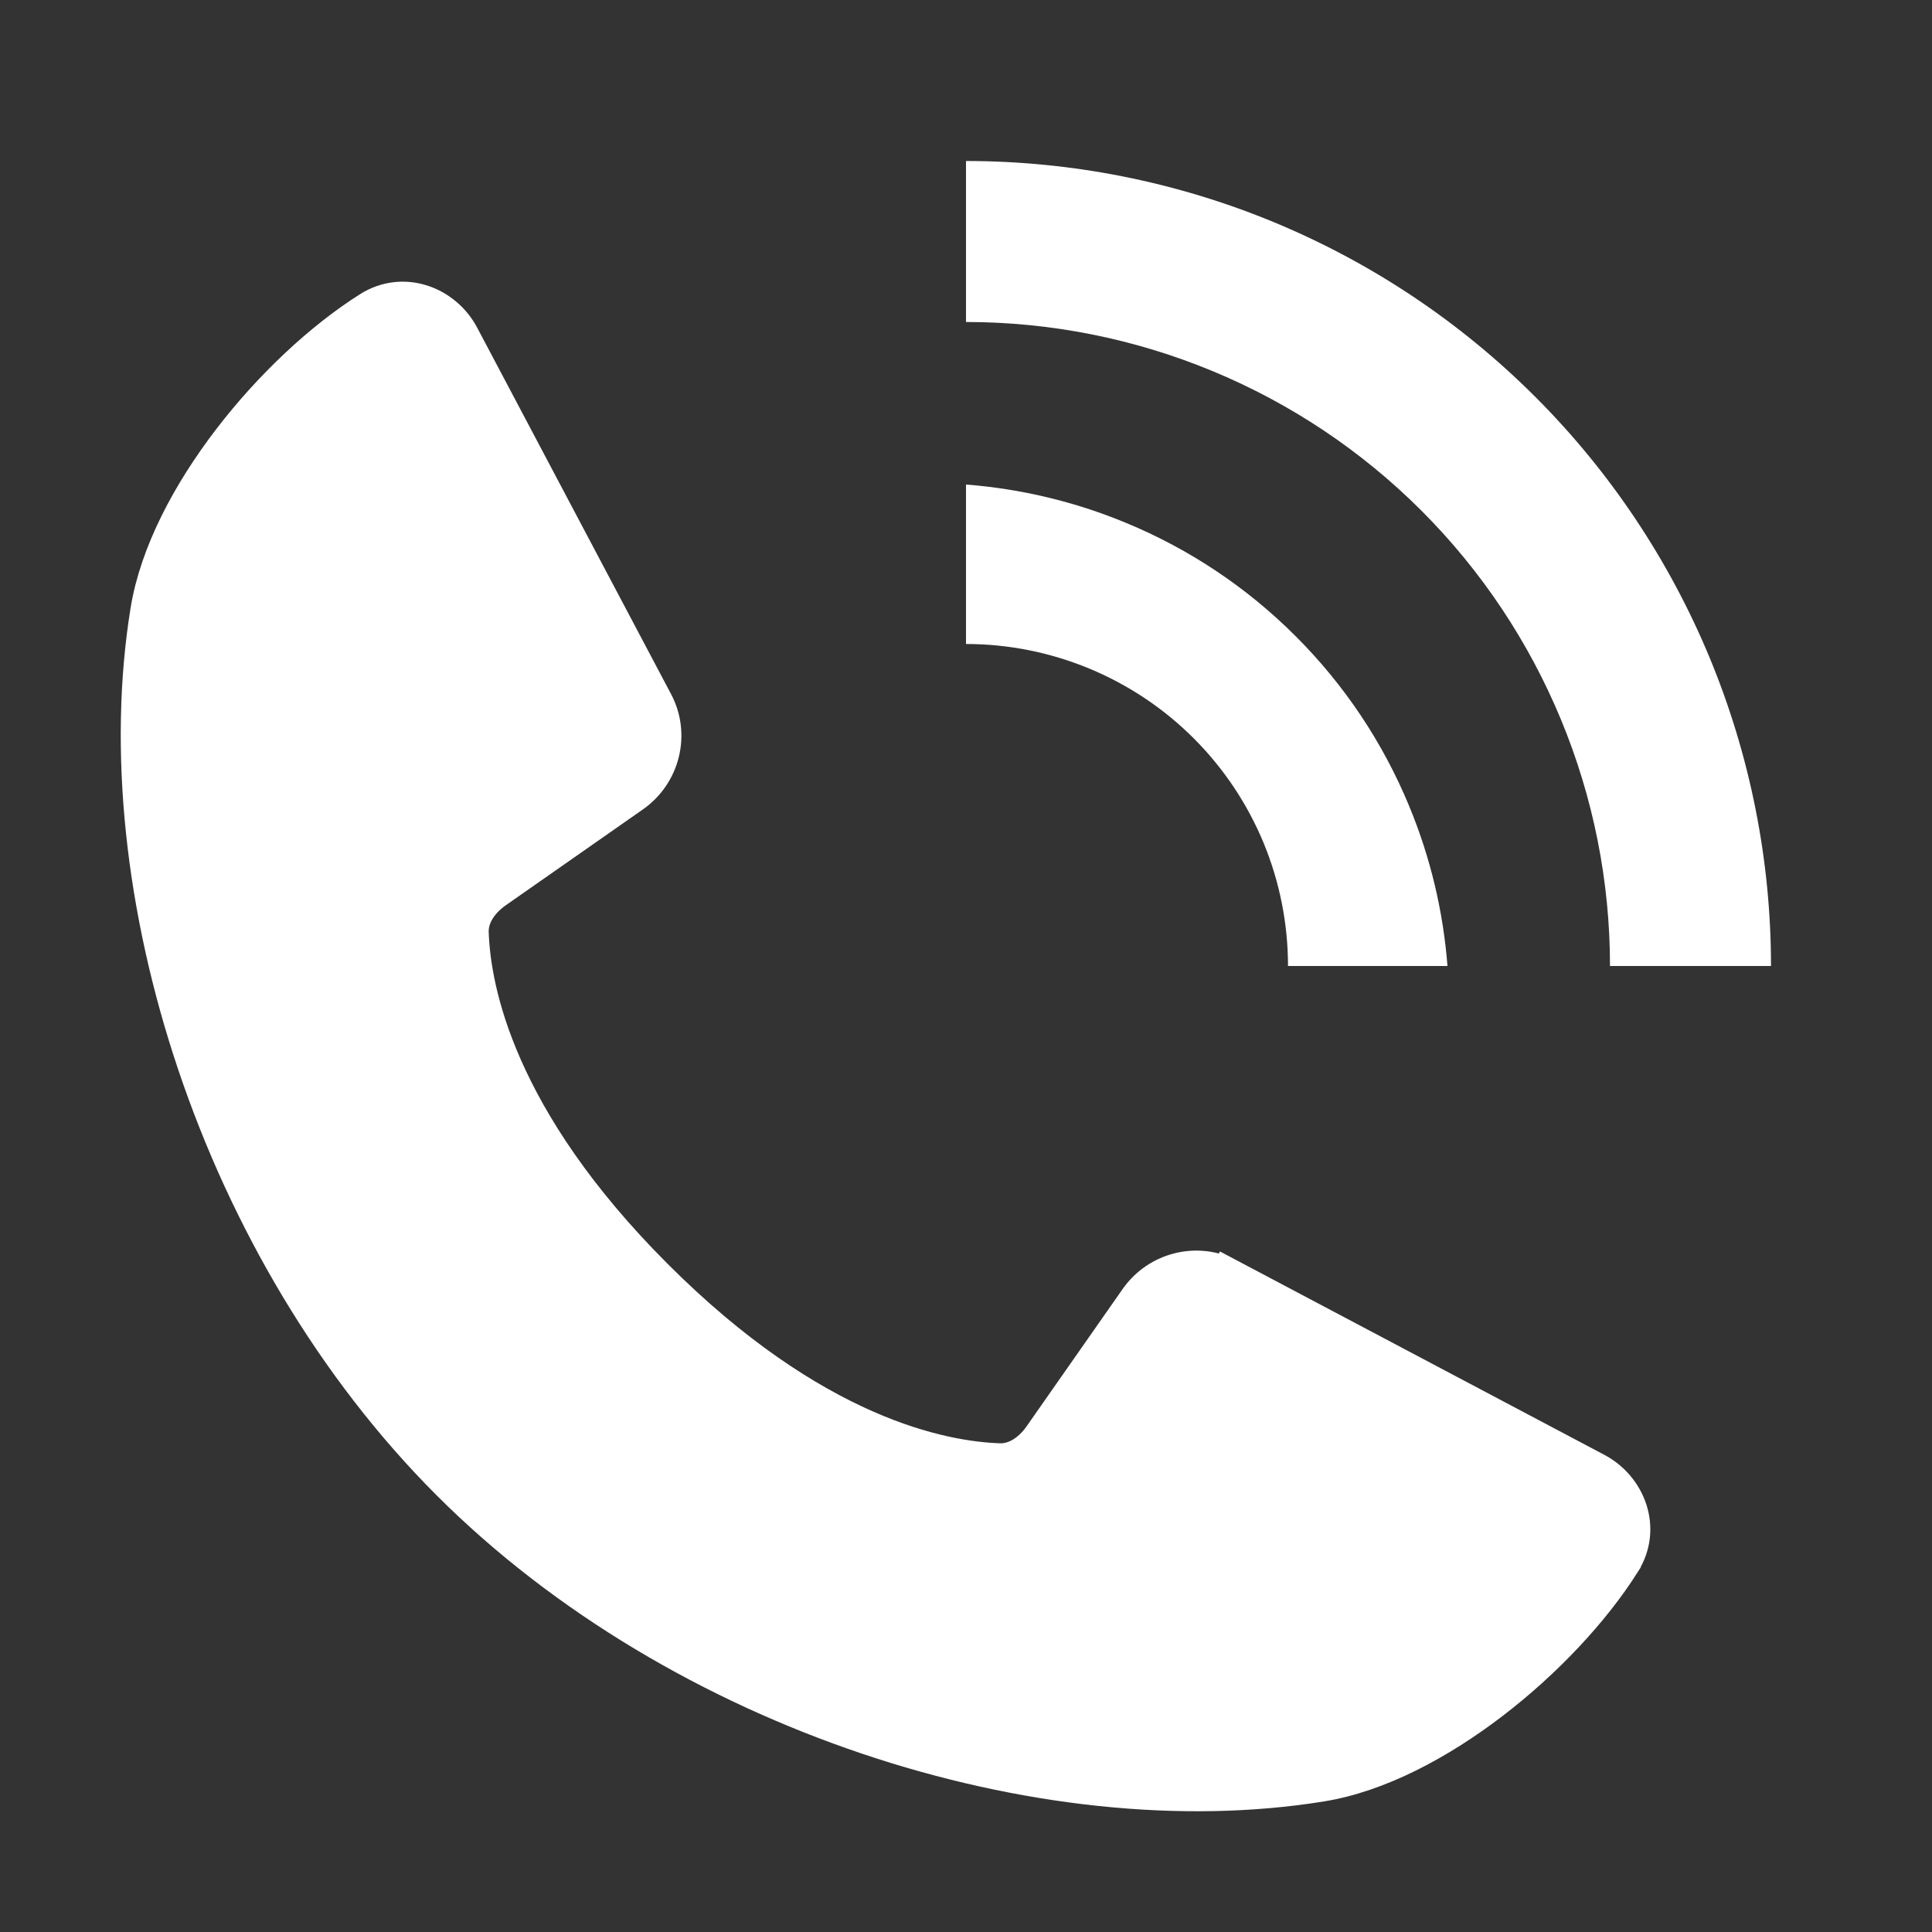
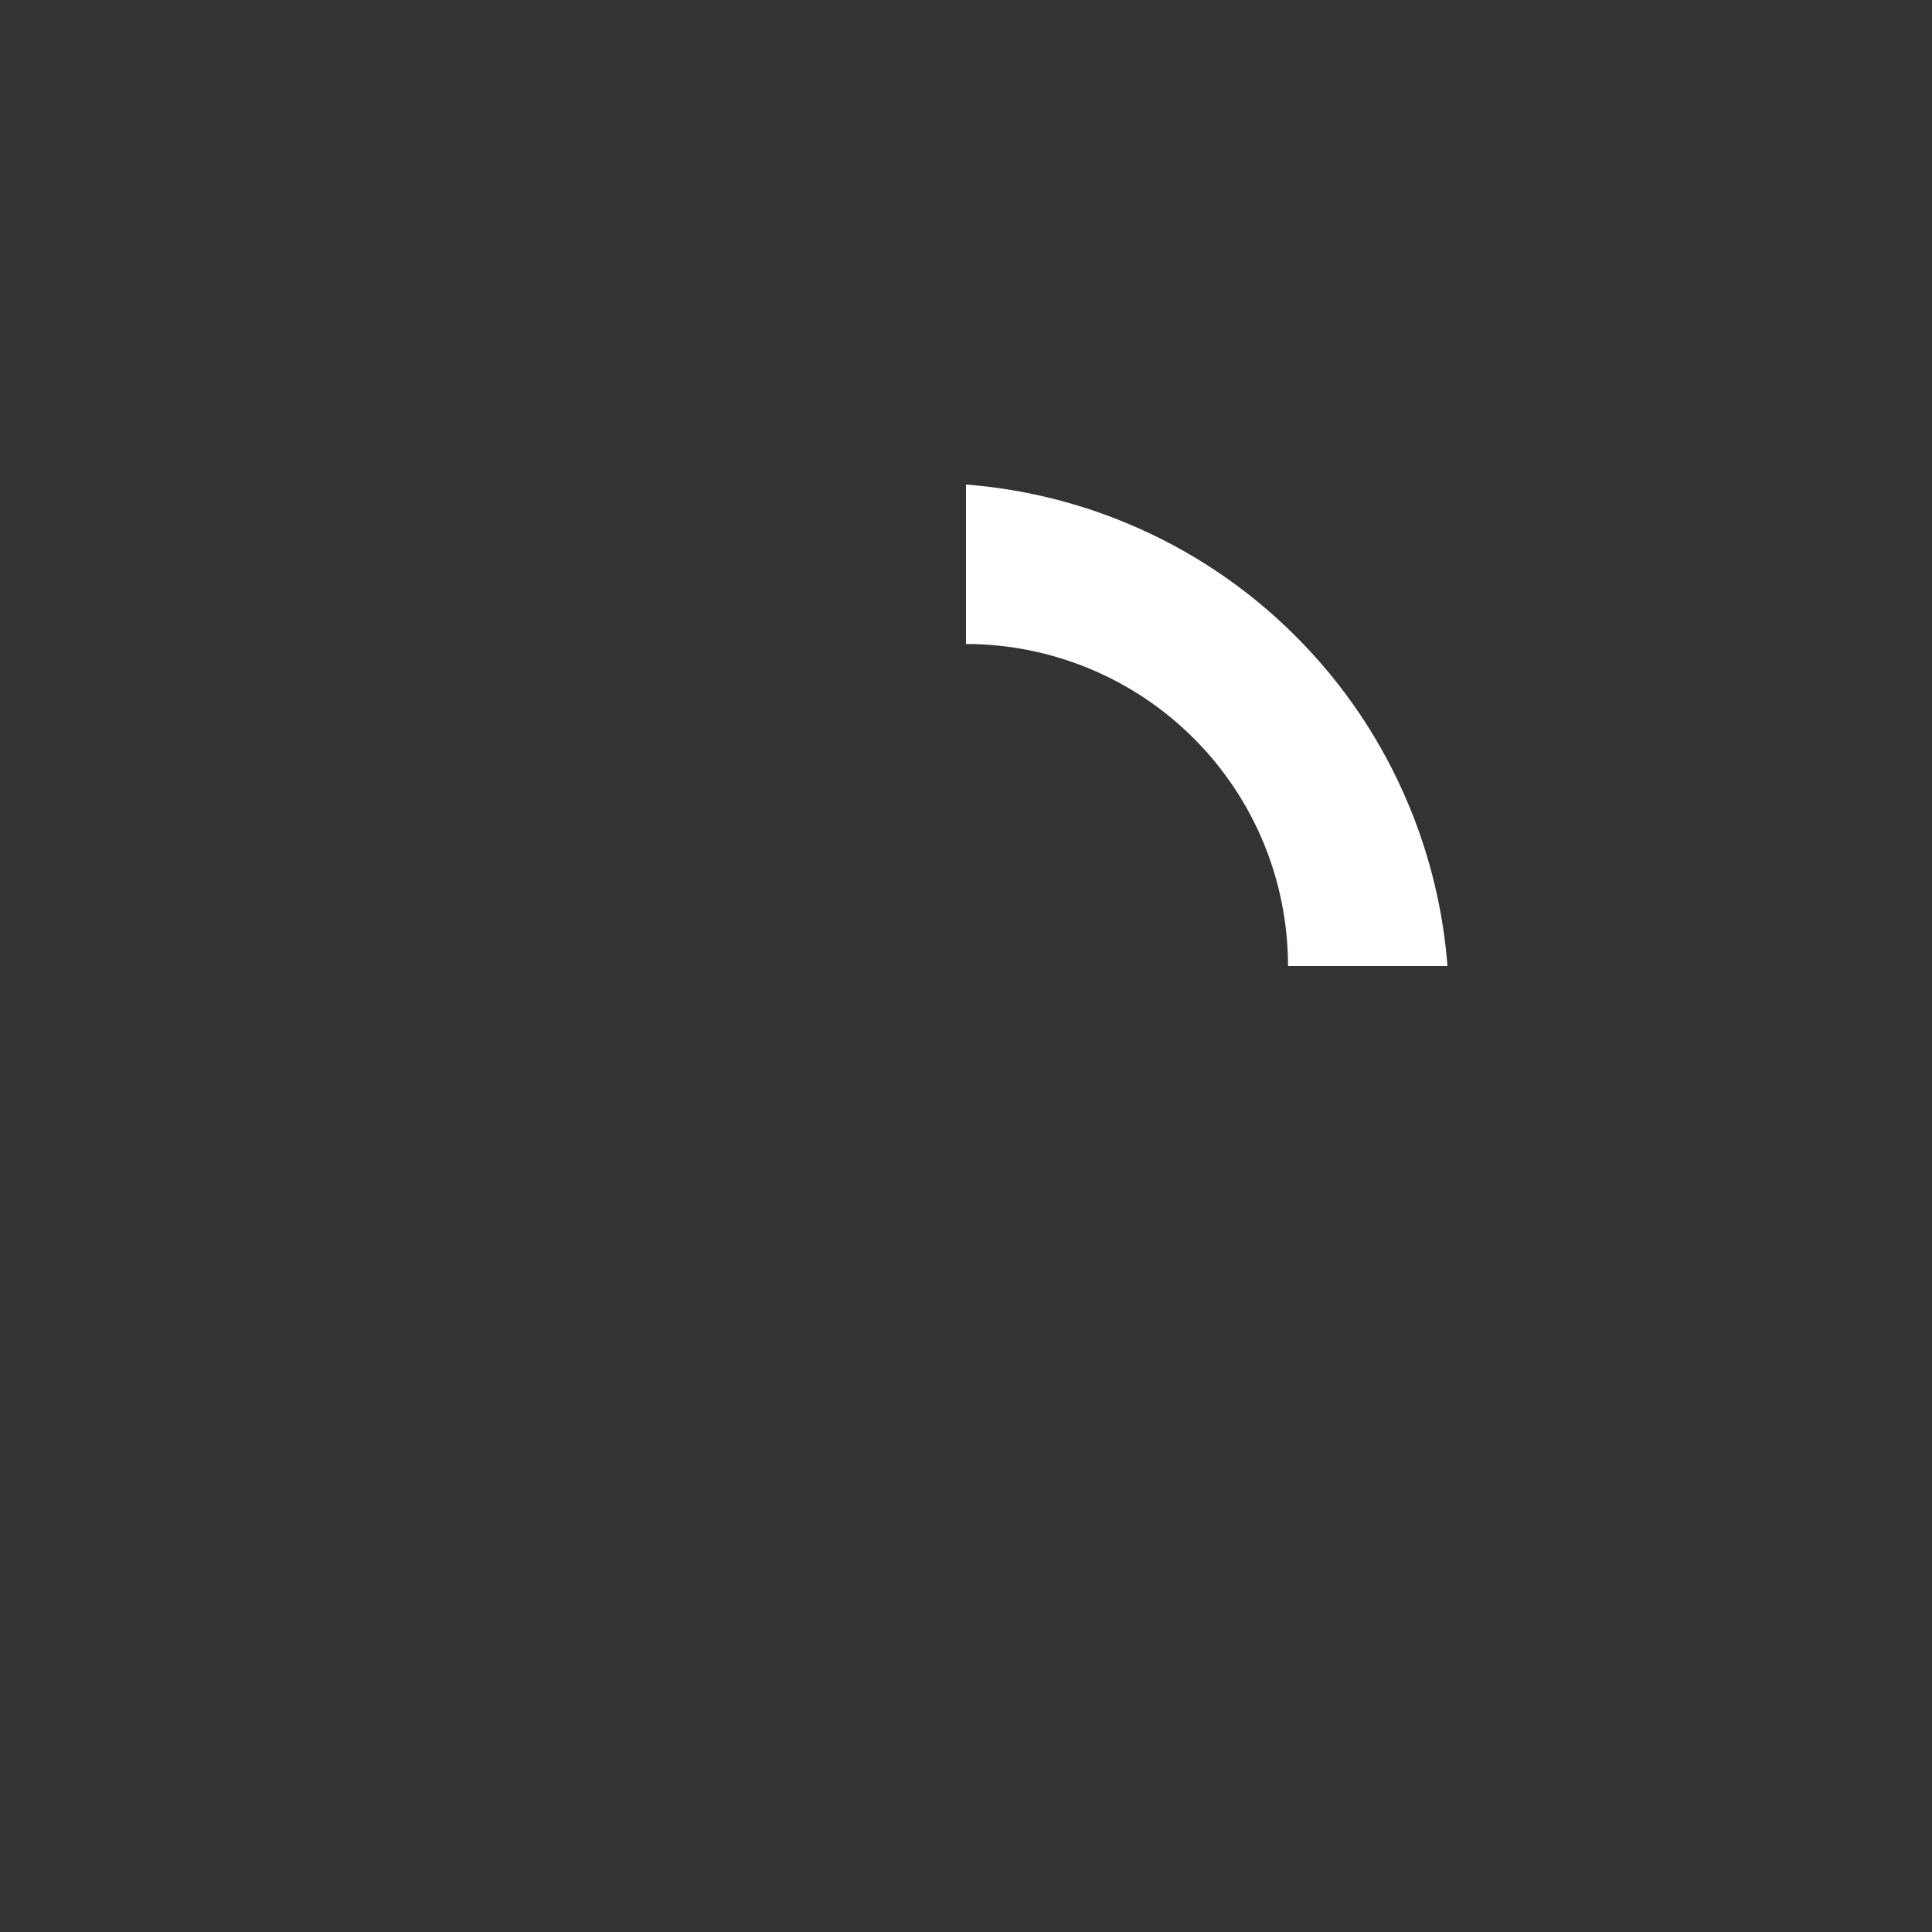
<svg xmlns="http://www.w3.org/2000/svg" width="24" height="24" viewBox="0 0 24 24" fill="none">
  <rect x="0" y="0" width="24" height="24" fill="#333333" stroke="none" />
  <path fill-rule="evenodd" clip-rule="evenodd" d="M12 6.019V12H12L12 8C12.526 8 13.046 8.104 13.531 8.305C14.016 8.506 14.457 8.8 14.829 9.172C15.2 9.543 15.495 9.984 15.696 10.469C15.897 10.955 16 11.475 16 12H17.981C17.928 11.318 17.768 10.647 17.505 10.013C17.179 9.224 16.7 8.507 16.096 7.904C15.493 7.3 14.776 6.821 13.987 6.495C13.353 6.232 12.682 6.072 12 6.019Z" fill="#FFFFFF" />
-   <path fill-rule="evenodd" clip-rule="evenodd" d="M21.239 8.173C21.741 9.386 22 10.687 22 12H20C20 10.95 19.793 9.909 19.391 8.939C18.989 7.968 18.4 7.086 17.657 6.343C16.914 5.6 16.032 5.011 15.061 4.609C14.091 4.207 13.051 4 12 4V2C13.313 2 14.614 2.259 15.827 2.761C17.04 3.264 18.142 4 19.071 4.929C20 5.857 20.736 6.96 21.239 8.173Z" fill="#FFFFFF" />
-   <path d="M5.706 4.186L5.706 4.186C5.503 3.803 5.013 3.608 4.604 3.867L4.604 3.867C4.01 4.243 3.386 4.828 2.883 5.485C2.382 6.139 1.983 6.887 1.869 7.592L1.869 7.592C1.312 11.03 2.736 15.534 5.601 18.399C8.466 21.264 12.97 22.688 16.408 22.131C17.113 22.017 17.861 21.618 18.515 21.117C19.172 20.614 19.757 19.99 20.133 19.396L20.133 19.395C20.392 18.987 20.197 18.497 19.814 18.294L19.814 18.294L15.259 15.884L15.142 16.105L15.259 15.884C14.874 15.681 14.399 15.801 14.15 16.157L12.958 17.861L12.958 17.861C12.812 18.069 12.614 18.186 12.414 18.179L12.414 18.179C11.698 18.155 10.091 17.852 8.12 15.88C6.148 13.909 5.845 12.302 5.821 11.586L5.821 11.586C5.814 11.386 5.931 11.188 6.138 11.042L6.138 11.042L7.843 9.85C7.843 9.85 7.843 9.85 7.843 9.85C8.199 9.601 8.319 9.125 8.116 8.741L8.116 8.741L5.706 4.186Z" fill="#FFFFFF" stroke="#FFFFFF" stroke-width="0.5" />
</svg>